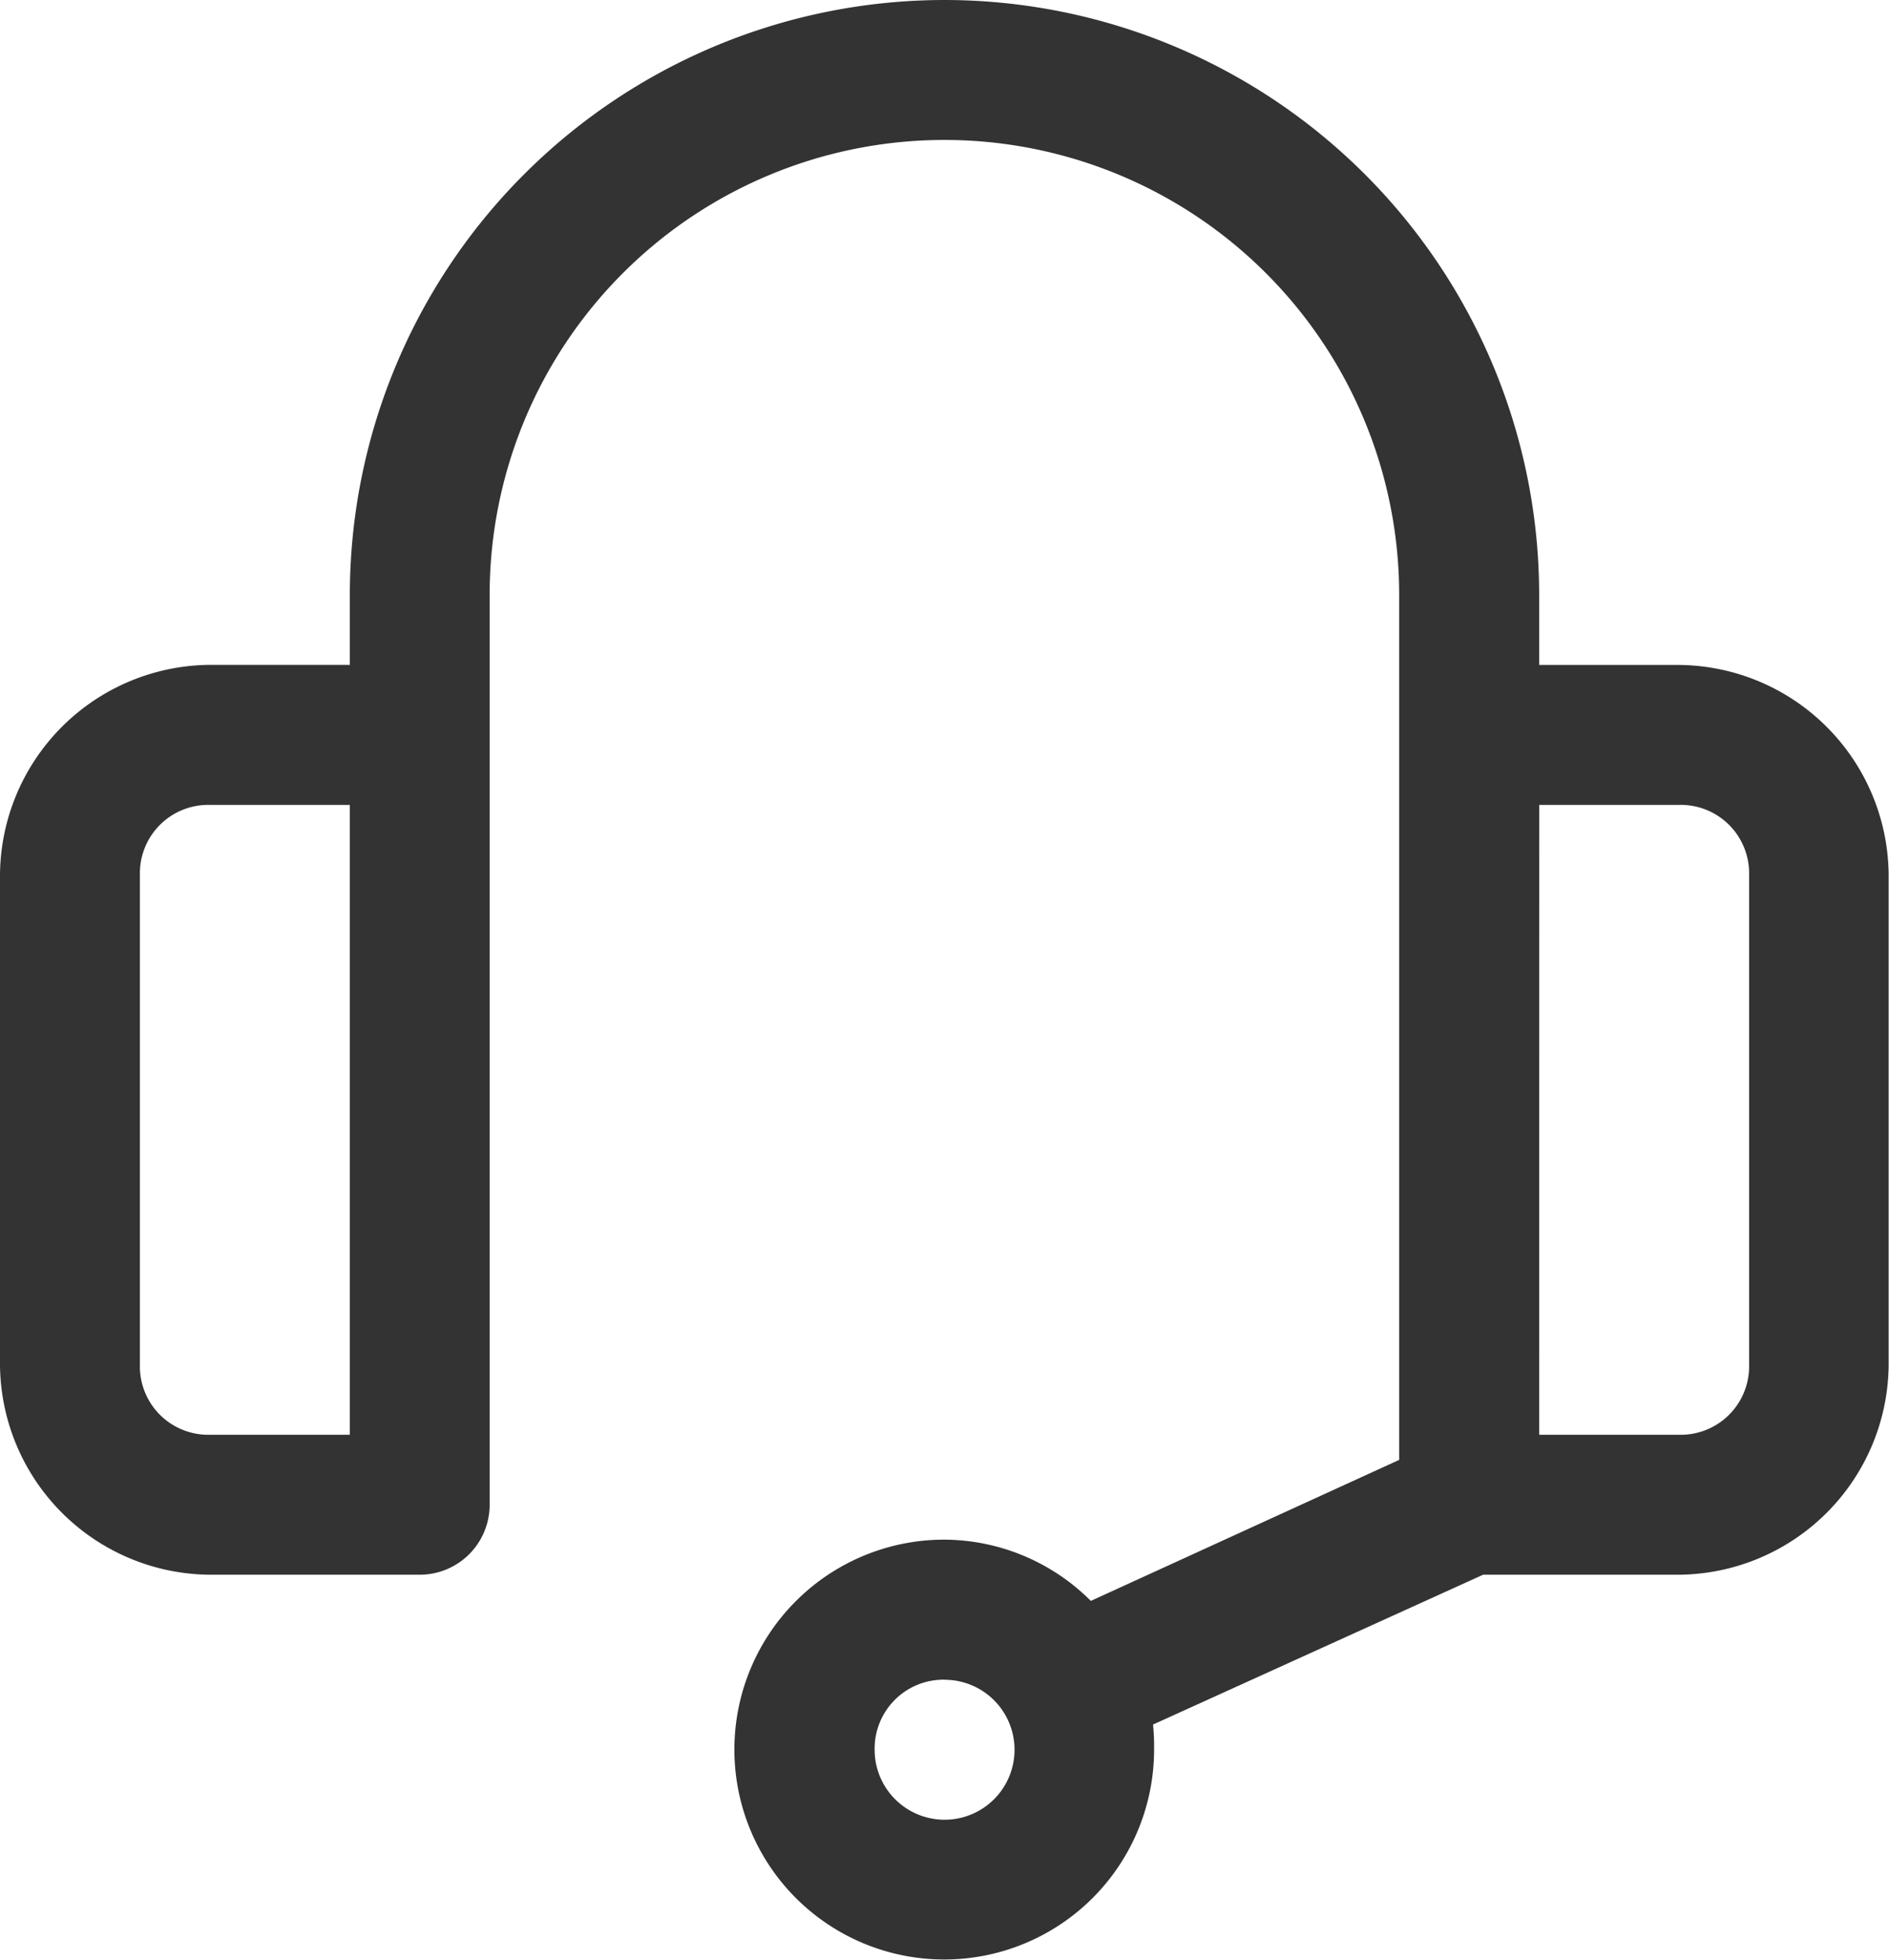
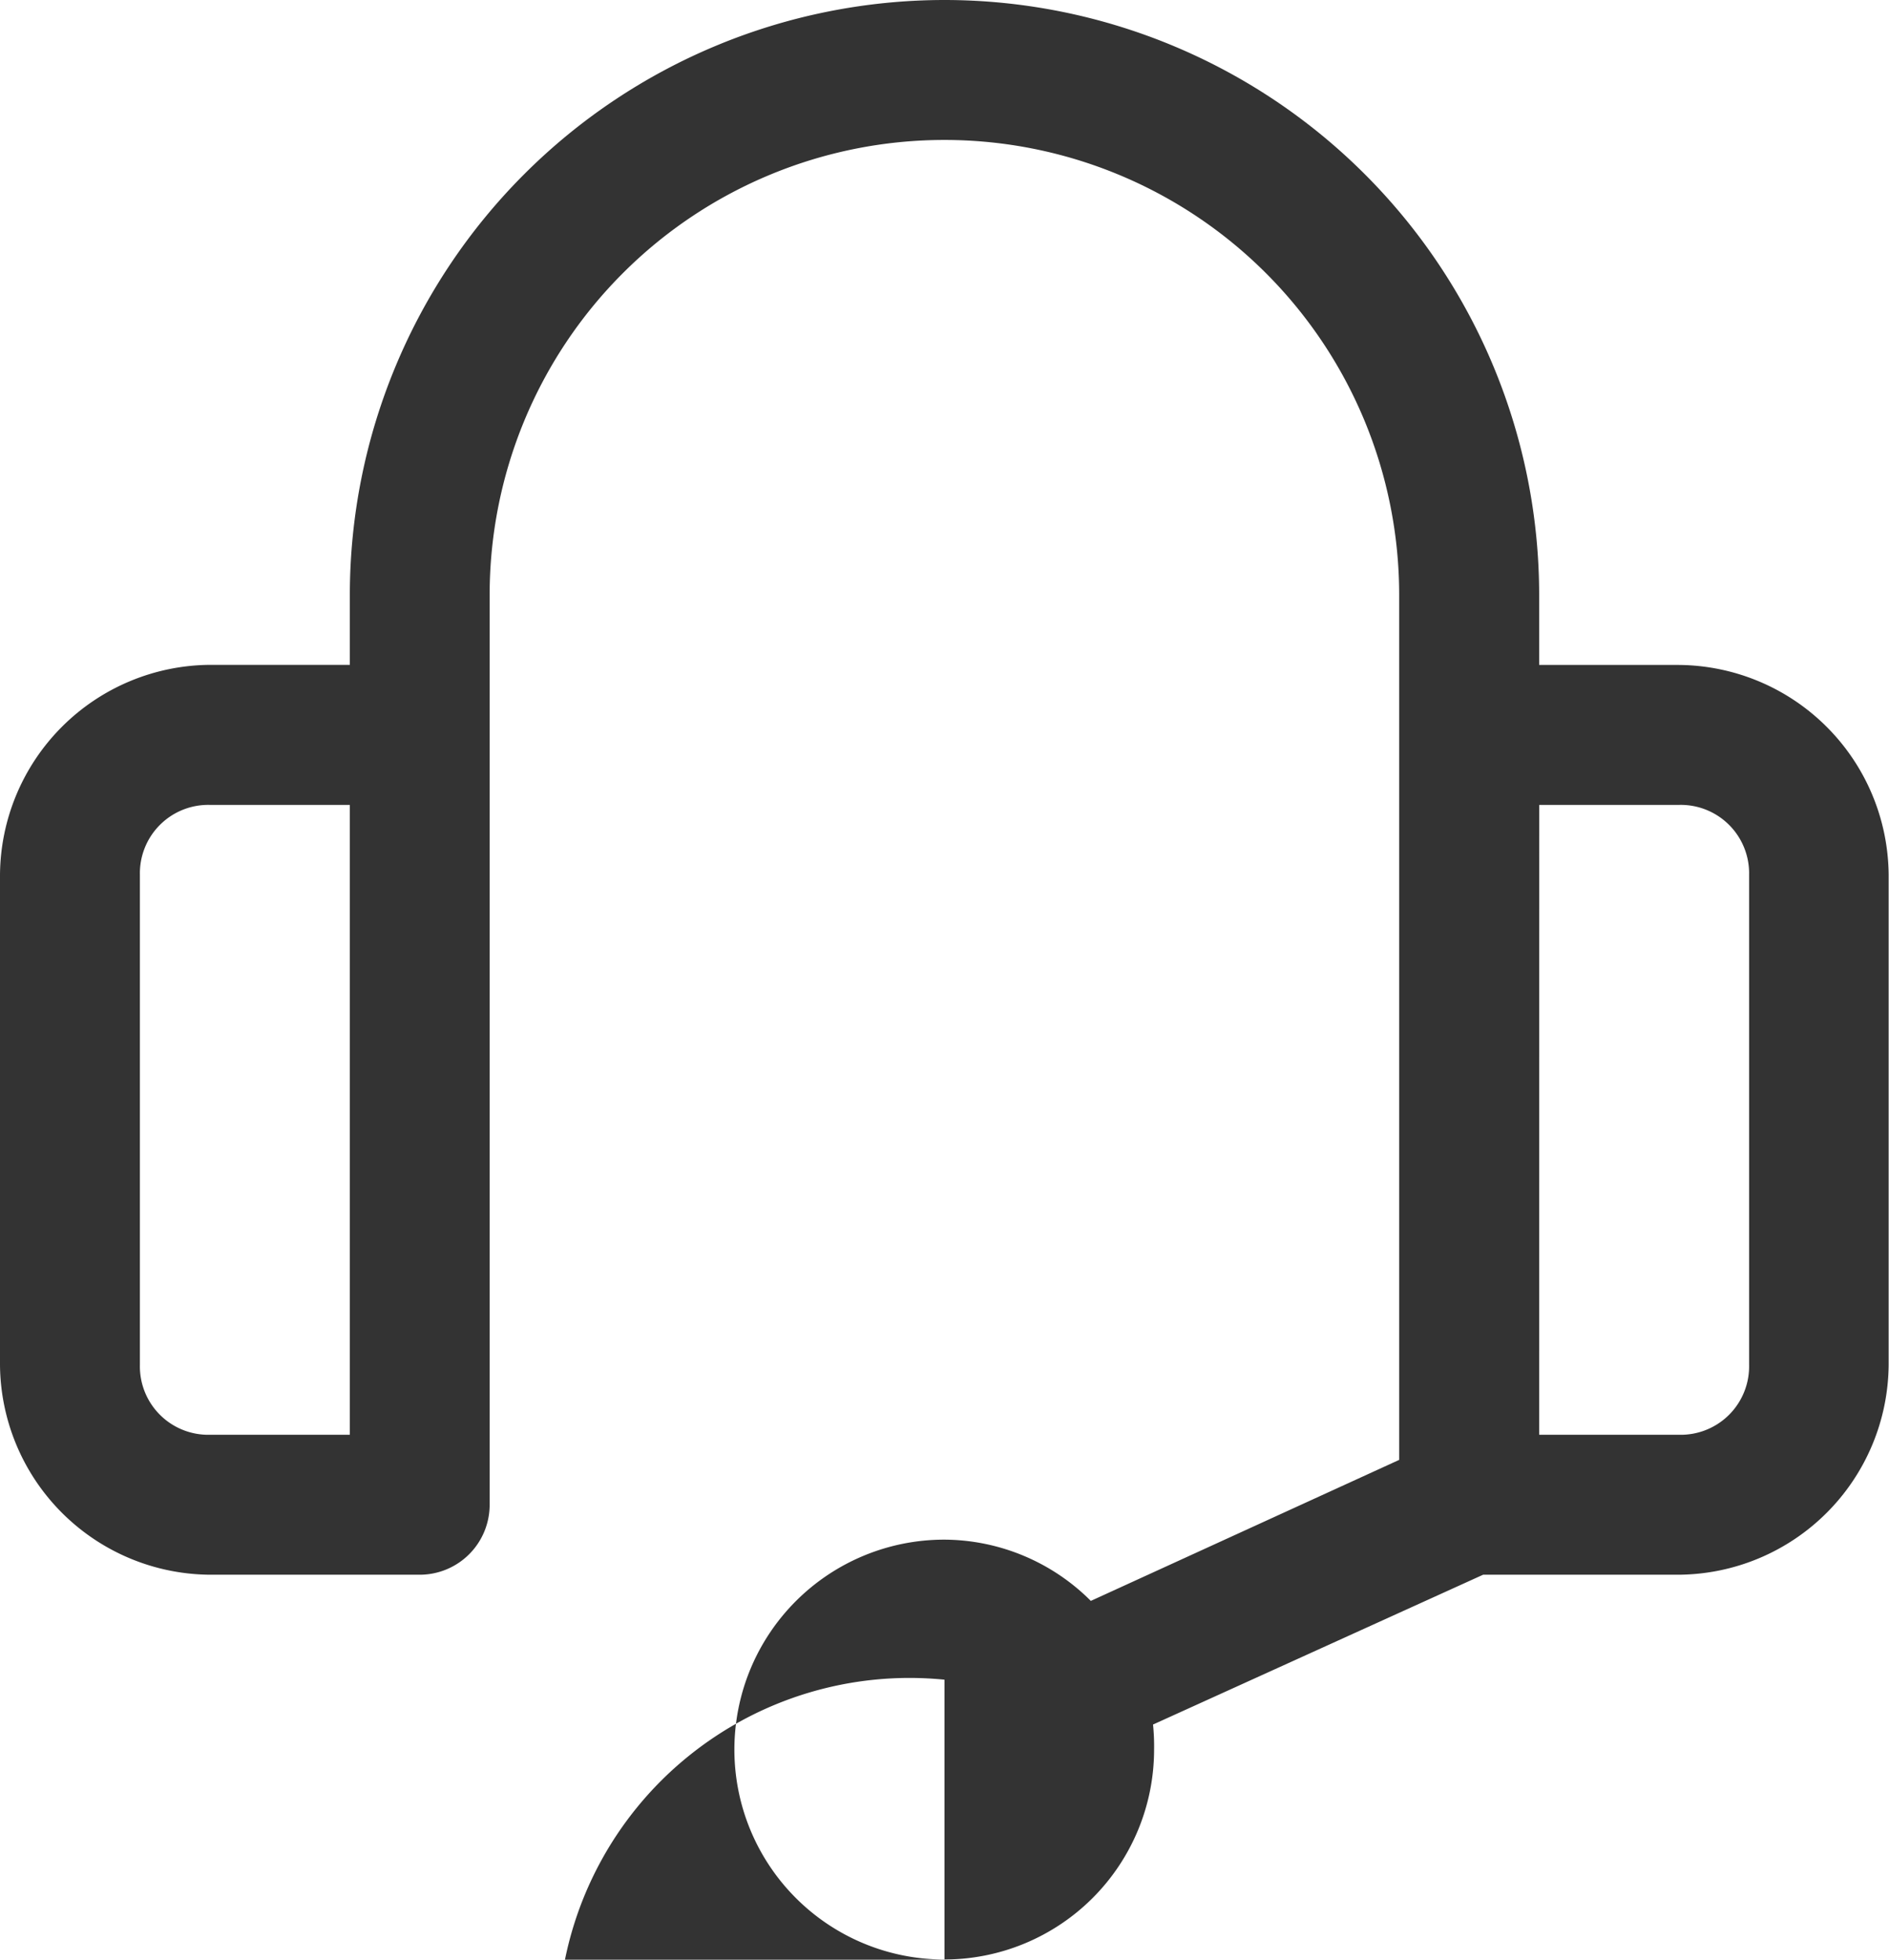
<svg xmlns="http://www.w3.org/2000/svg" width="21.442" height="22.236" viewBox="0 0 21.442 22.236">
  <g id="contact_support" transform="translate(-51.279 -45.882)">
-     <path id="Path_9844" data-name="Path 9844" d="M45.721,33a6.753,6.753,0,0,0-6.75,6.75v.794H37.382A2.4,2.4,0,0,0,35,42.927v5.559a2.4,2.4,0,0,0,2.382,2.382h2.382a.794.794,0,0,0,.794-.794V39.75a5.162,5.162,0,1,1,10.324,0v9.815l-3.5,1.6a2.366,2.366,0,0,0-1.663-.695A2.382,2.382,0,1,0,48.1,52.853a2.444,2.444,0,0,0-.012-.285l3.747-1.7h2.221a2.4,2.4,0,0,0,2.382-2.382V42.927a2.4,2.4,0,0,0-2.382-2.382H52.471V39.75A6.753,6.753,0,0,0,45.721,33Zm-8.338,9.133h1.588V49.28H37.382a.776.776,0,0,1-.794-.794V42.927A.776.776,0,0,1,37.382,42.133Zm15.089,0h1.588a.776.776,0,0,1,.794.794v5.559a.776.776,0,0,1-.794.794H52.471Zm-6.75,9.927a.794.794,0,1,1-.794.794A.782.782,0,0,1,45.721,52.059Z" transform="translate(16.279 12.882)" fill="#333" />
+     <path id="Path_9844" data-name="Path 9844" d="M45.721,33a6.753,6.753,0,0,0-6.75,6.75v.794H37.382A2.4,2.4,0,0,0,35,42.927v5.559a2.4,2.4,0,0,0,2.382,2.382h2.382a.794.794,0,0,0,.794-.794V39.75a5.162,5.162,0,1,1,10.324,0v9.815l-3.5,1.6a2.366,2.366,0,0,0-1.663-.695A2.382,2.382,0,1,0,48.1,52.853a2.444,2.444,0,0,0-.012-.285l3.747-1.7h2.221a2.4,2.4,0,0,0,2.382-2.382V42.927a2.4,2.4,0,0,0-2.382-2.382H52.471V39.75A6.753,6.753,0,0,0,45.721,33Zm-8.338,9.133h1.588V49.28H37.382a.776.776,0,0,1-.794-.794V42.927A.776.776,0,0,1,37.382,42.133Zm15.089,0h1.588a.776.776,0,0,1,.794.794v5.559a.776.776,0,0,1-.794.794H52.471m-6.75,9.927a.794.794,0,1,1-.794.794A.782.782,0,0,1,45.721,52.059Z" transform="translate(16.279 12.882)" fill="#333" />
  </g>
</svg>